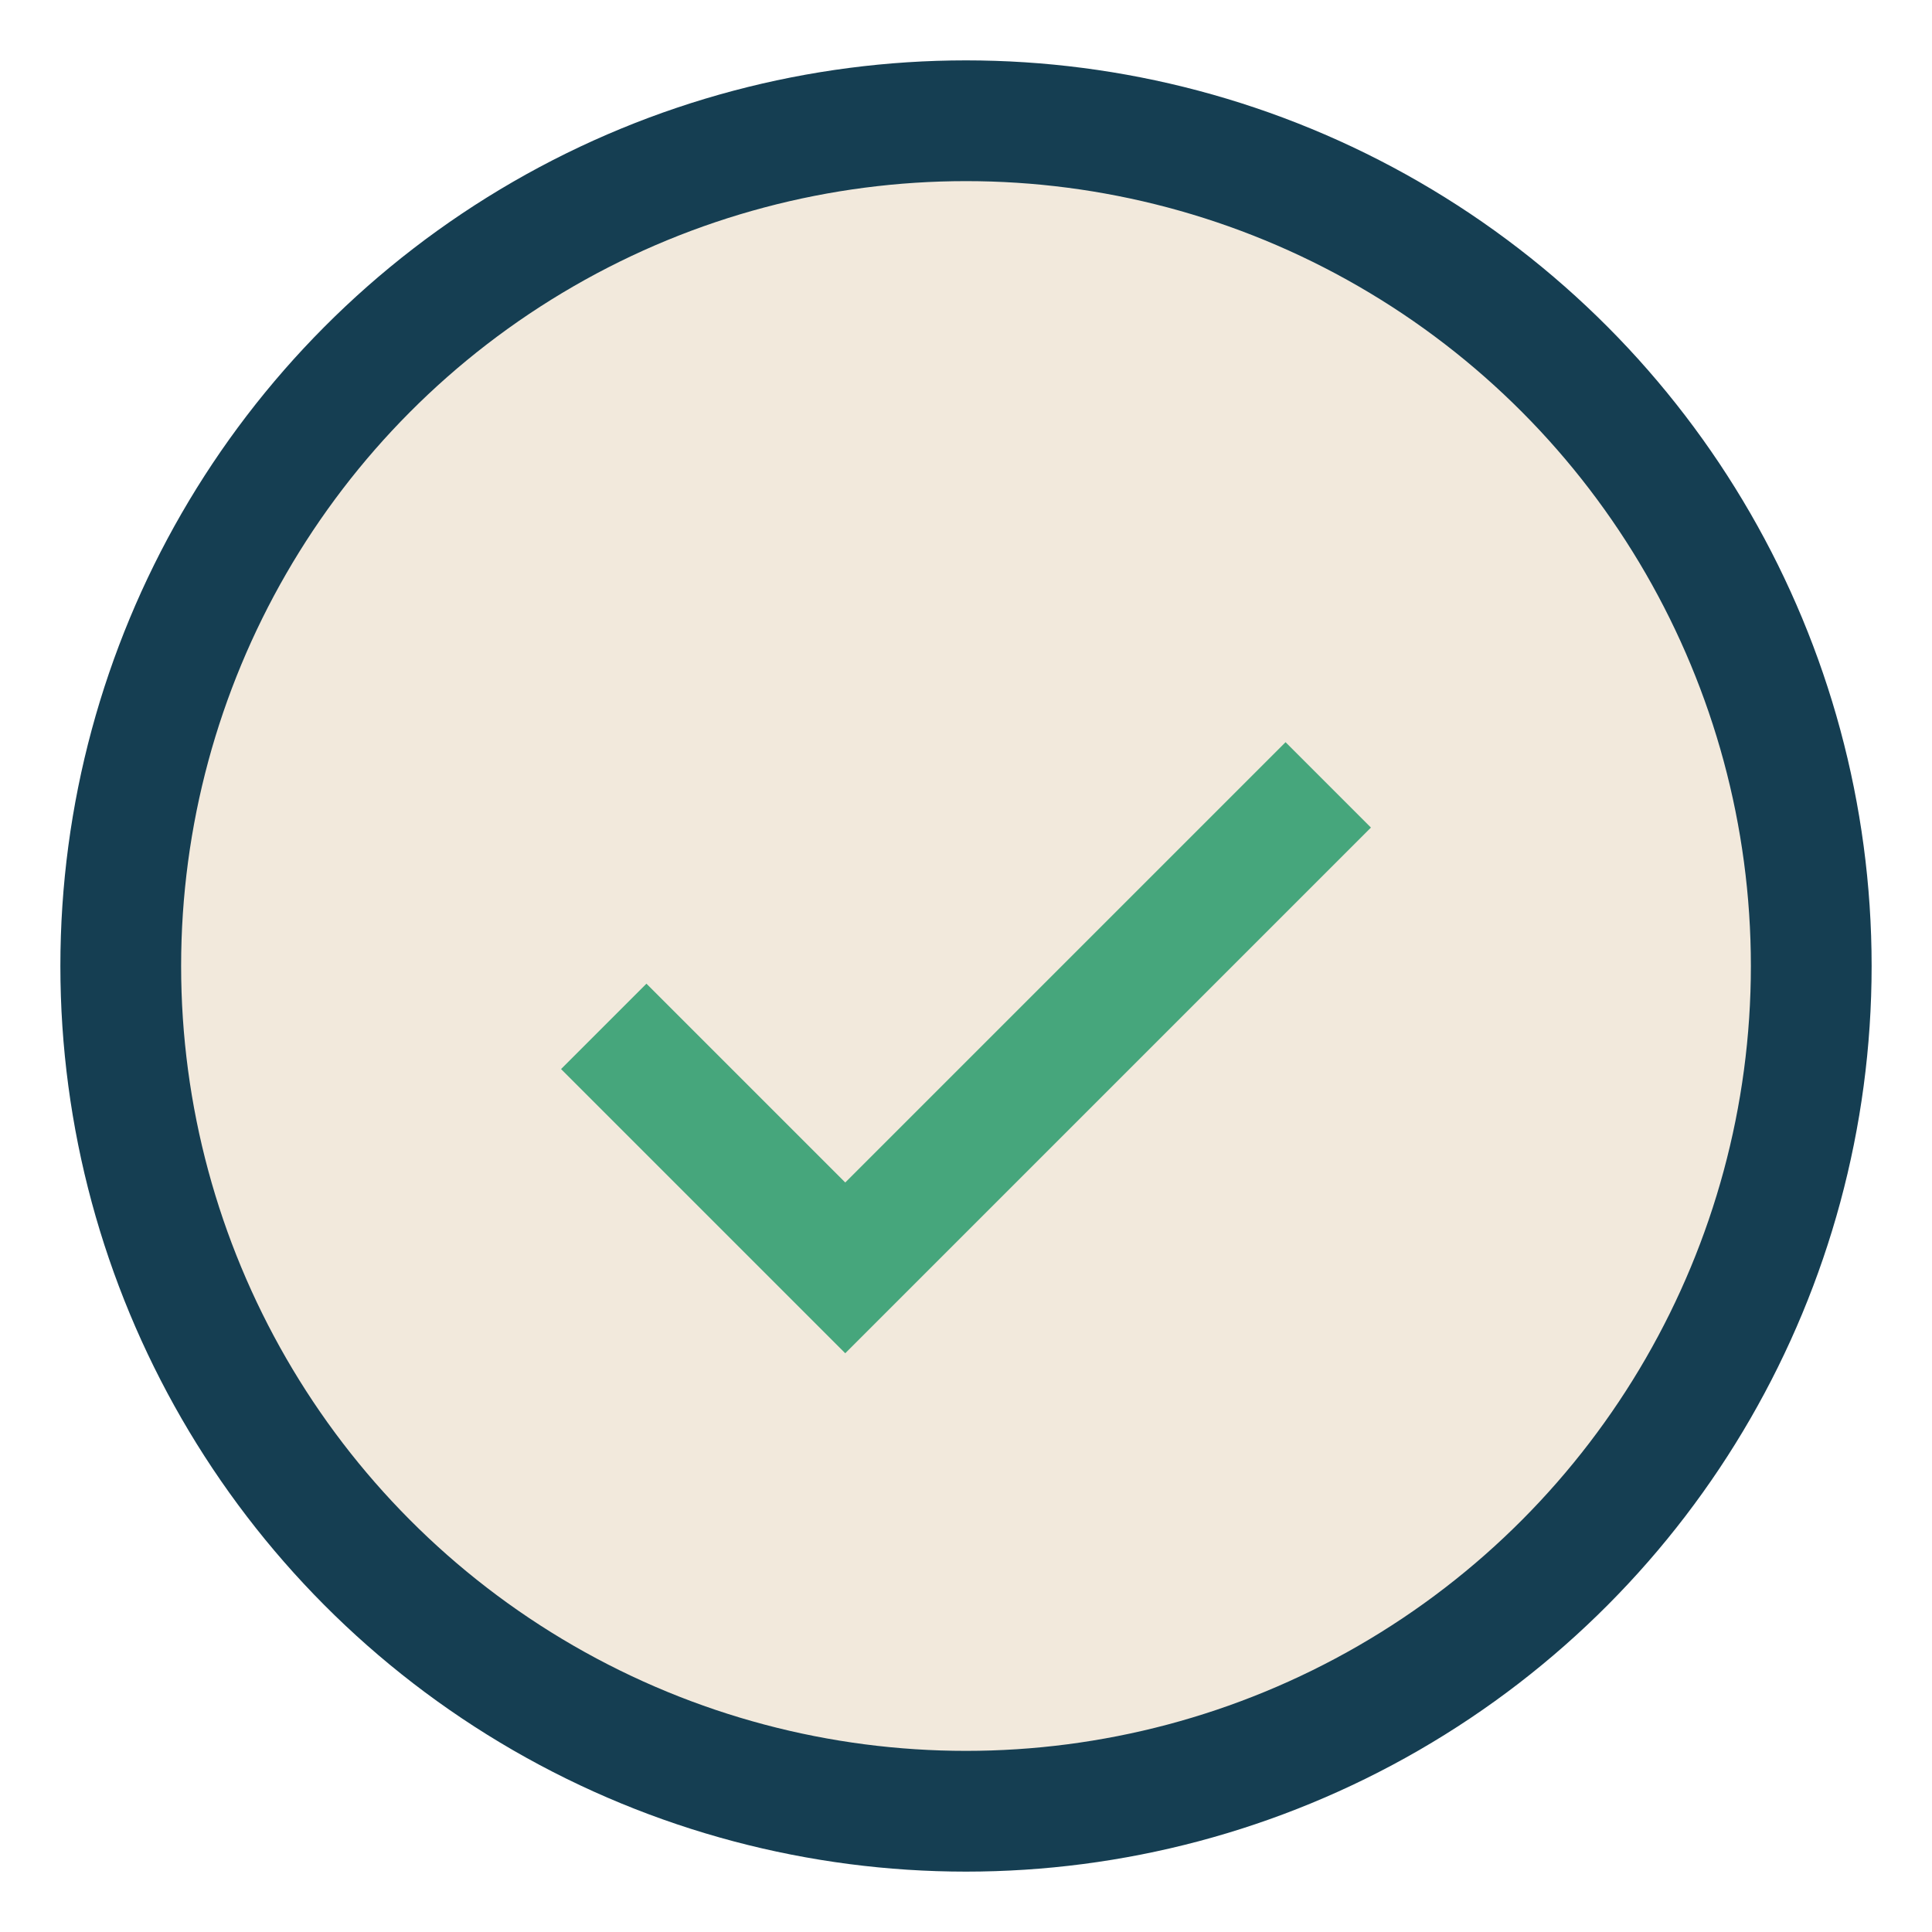
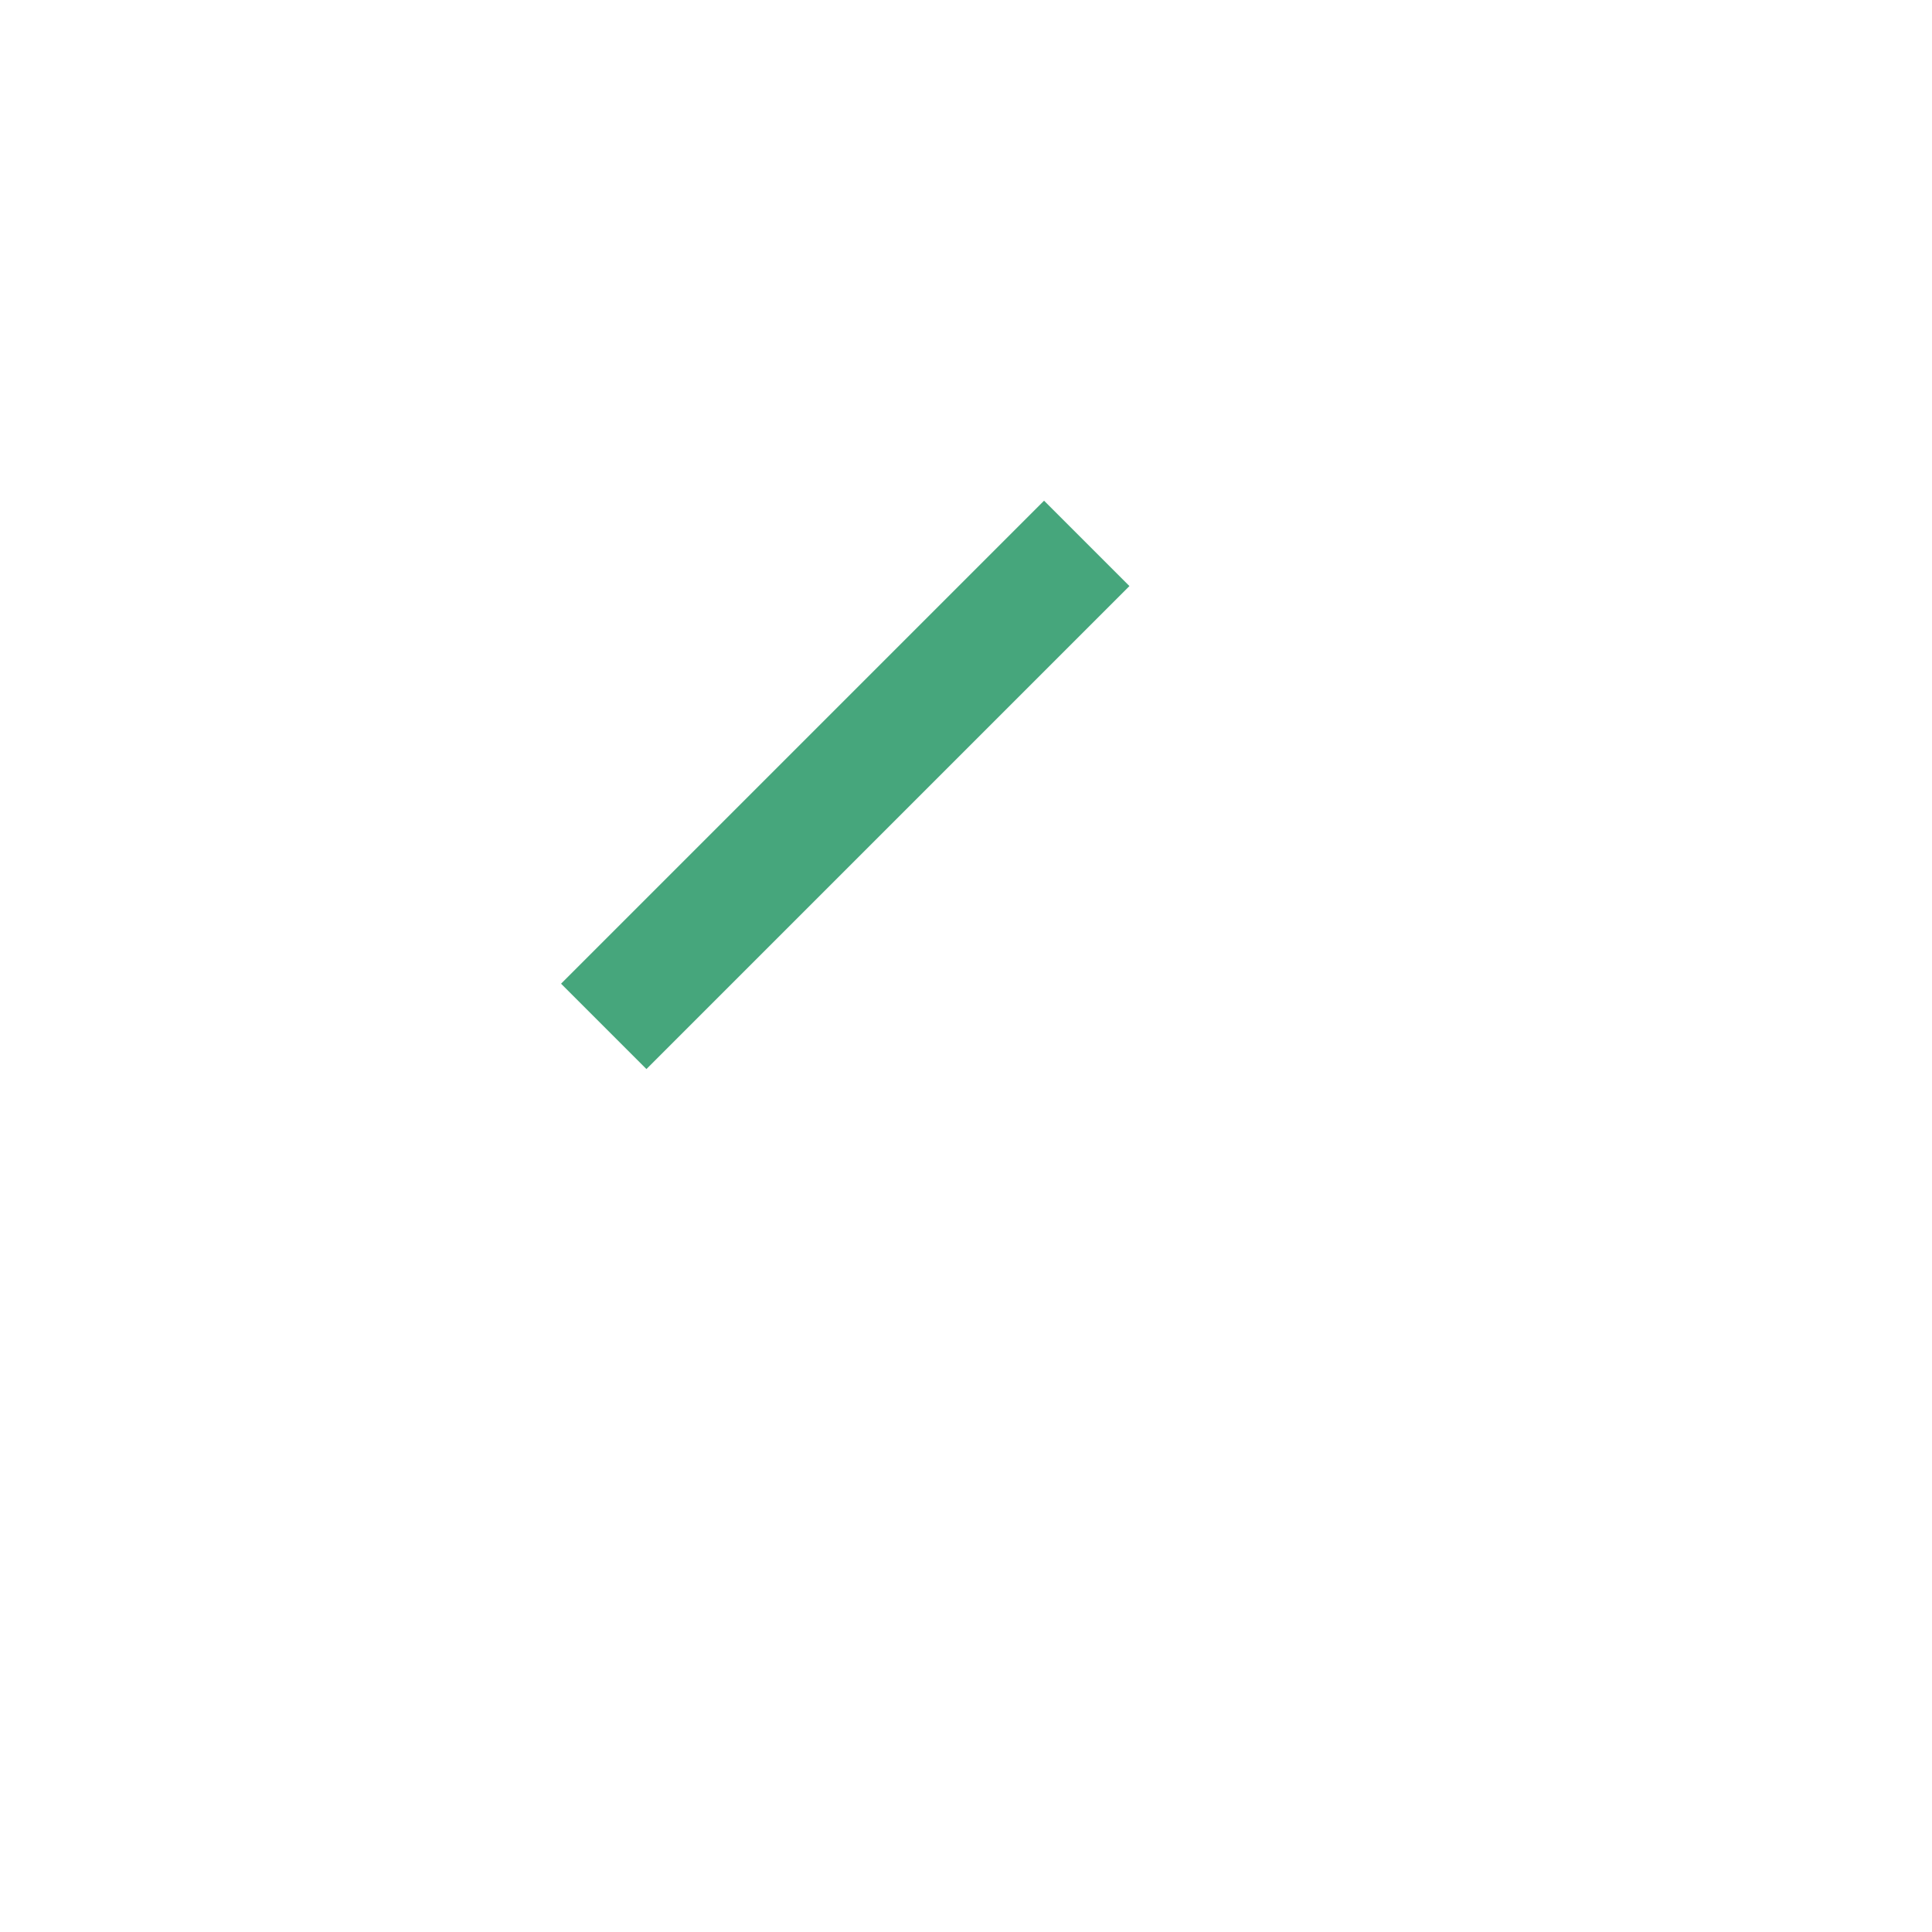
<svg xmlns="http://www.w3.org/2000/svg" width="32" height="32" viewBox="0 0 32 32">
-   <circle cx="16" cy="16" r="14" fill="#F2E9DC" stroke="#153E52" stroke-width="2" />
-   <path d="M10 17l4 4l8-8" stroke="#46A67C" stroke-width="2" fill="none" />
+   <path d="M10 17l8-8" stroke="#46A67C" stroke-width="2" fill="none" />
</svg>